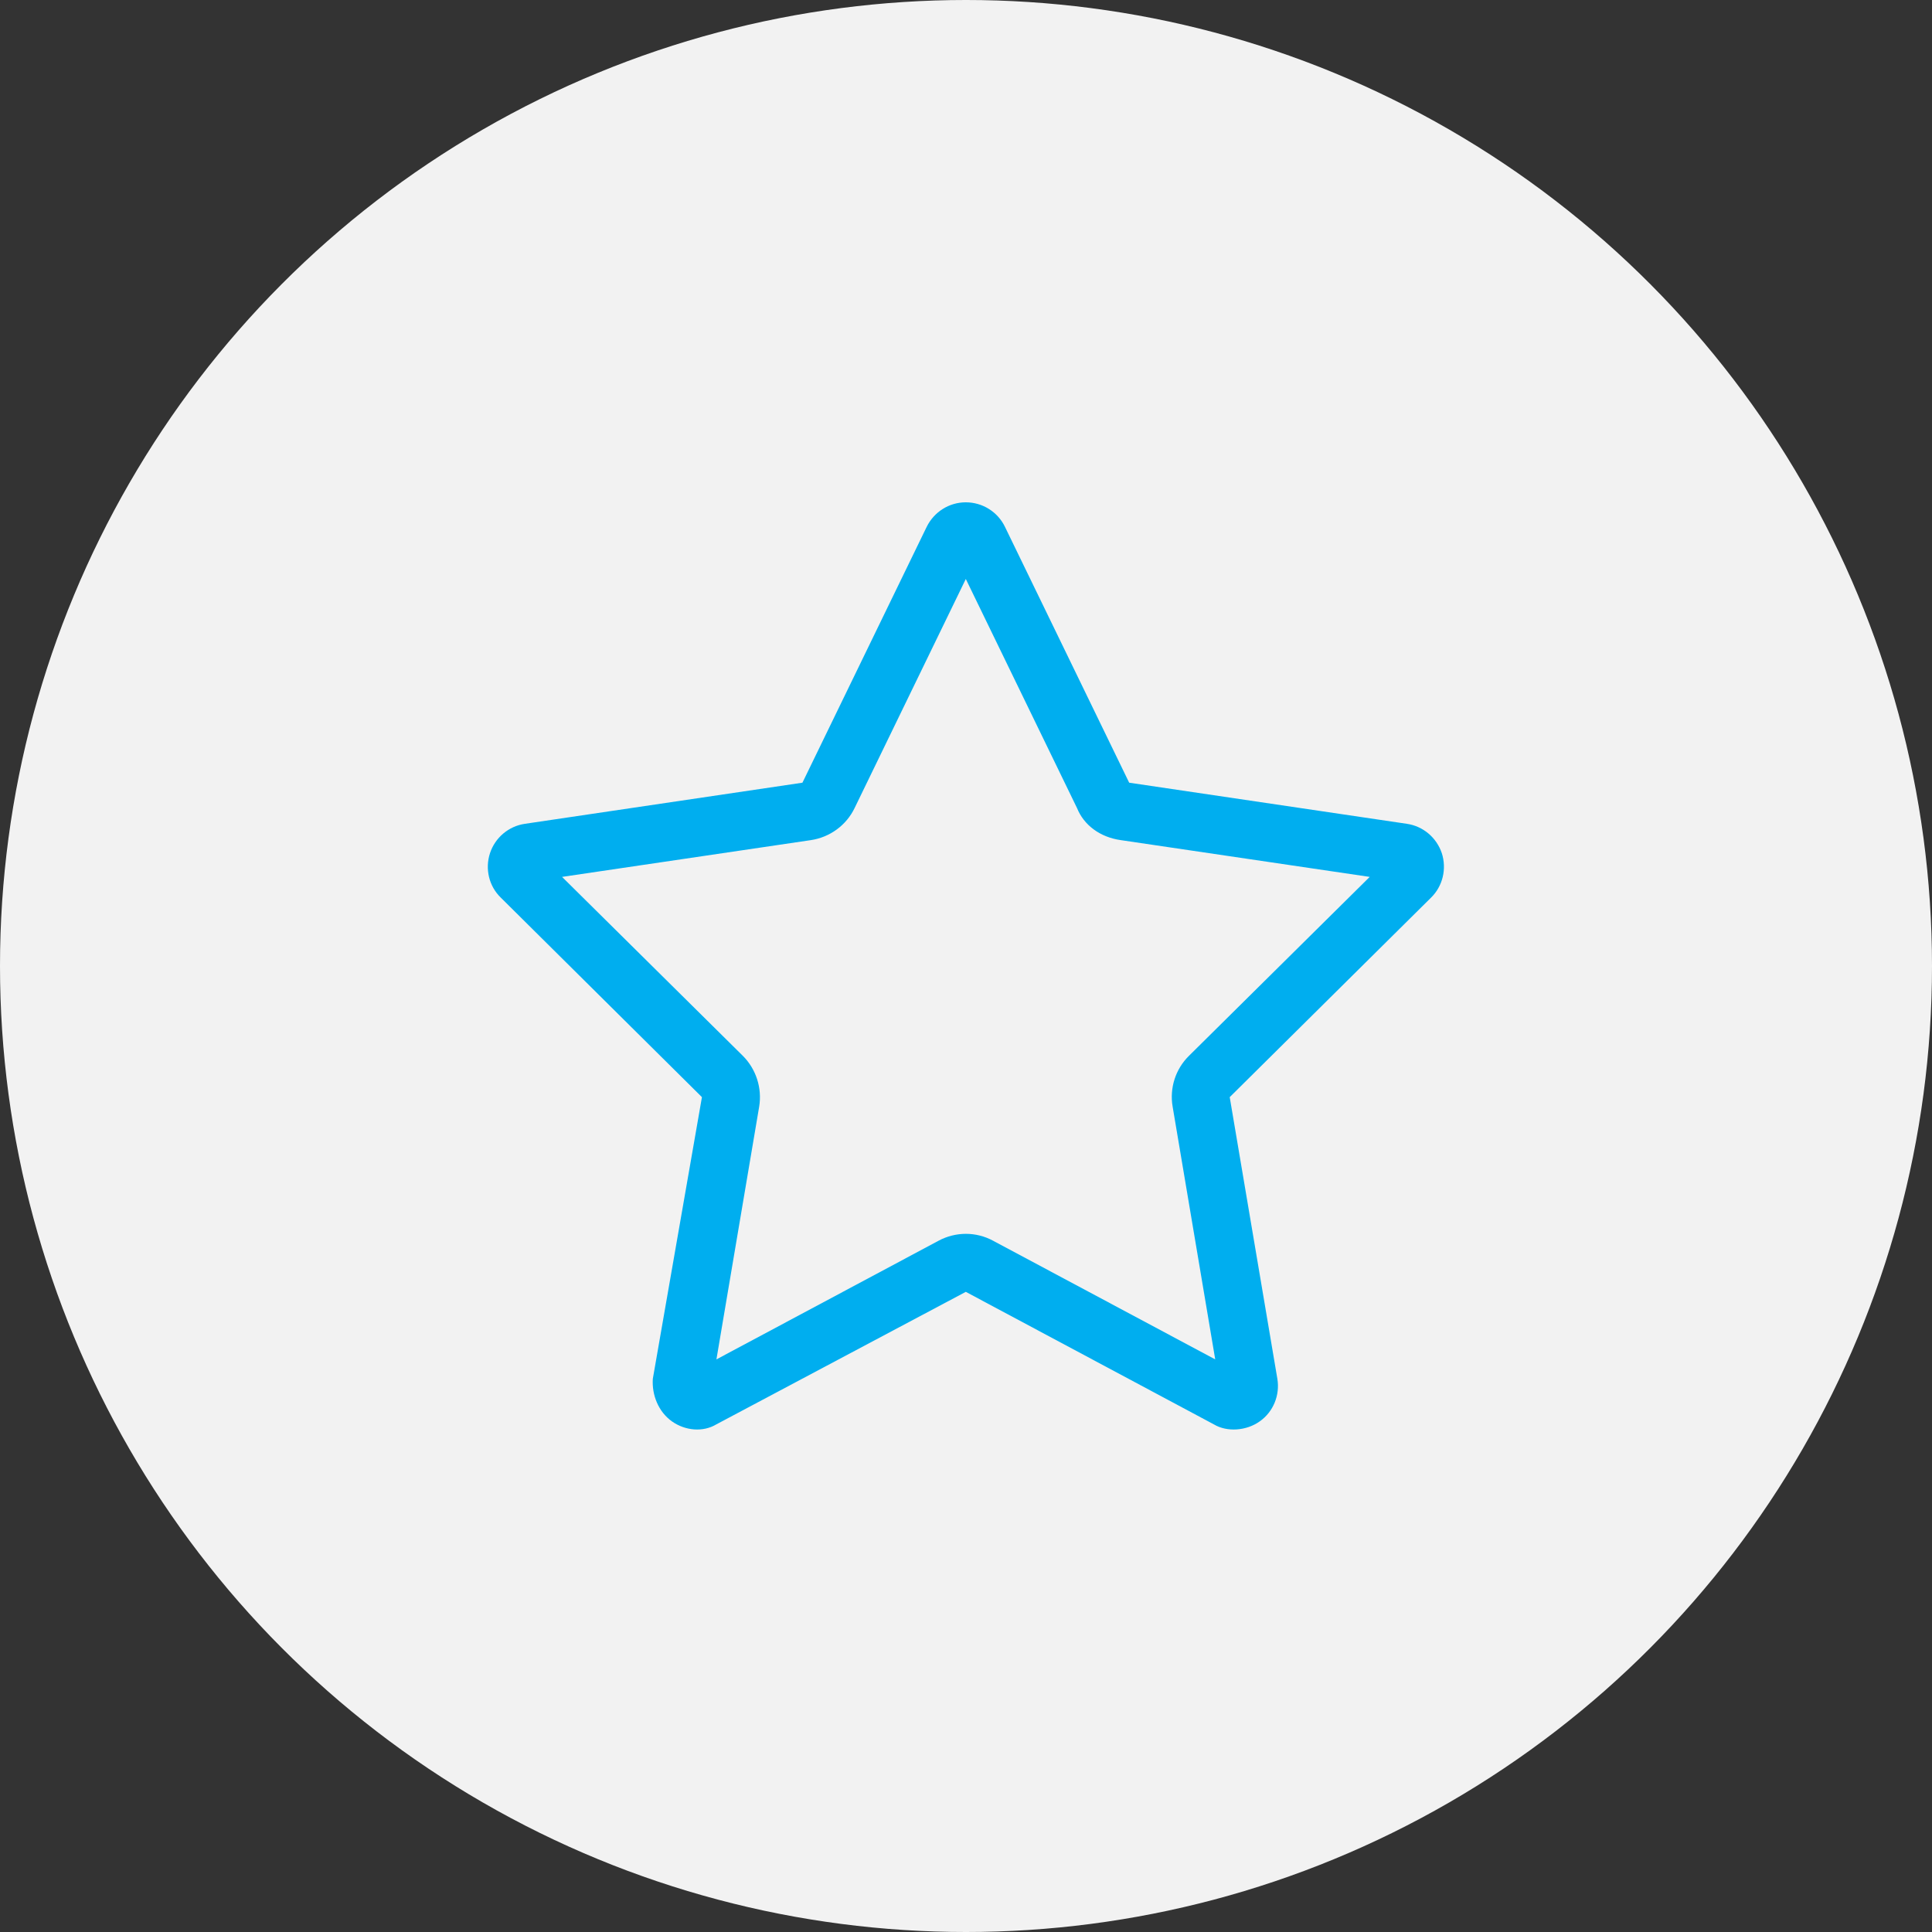
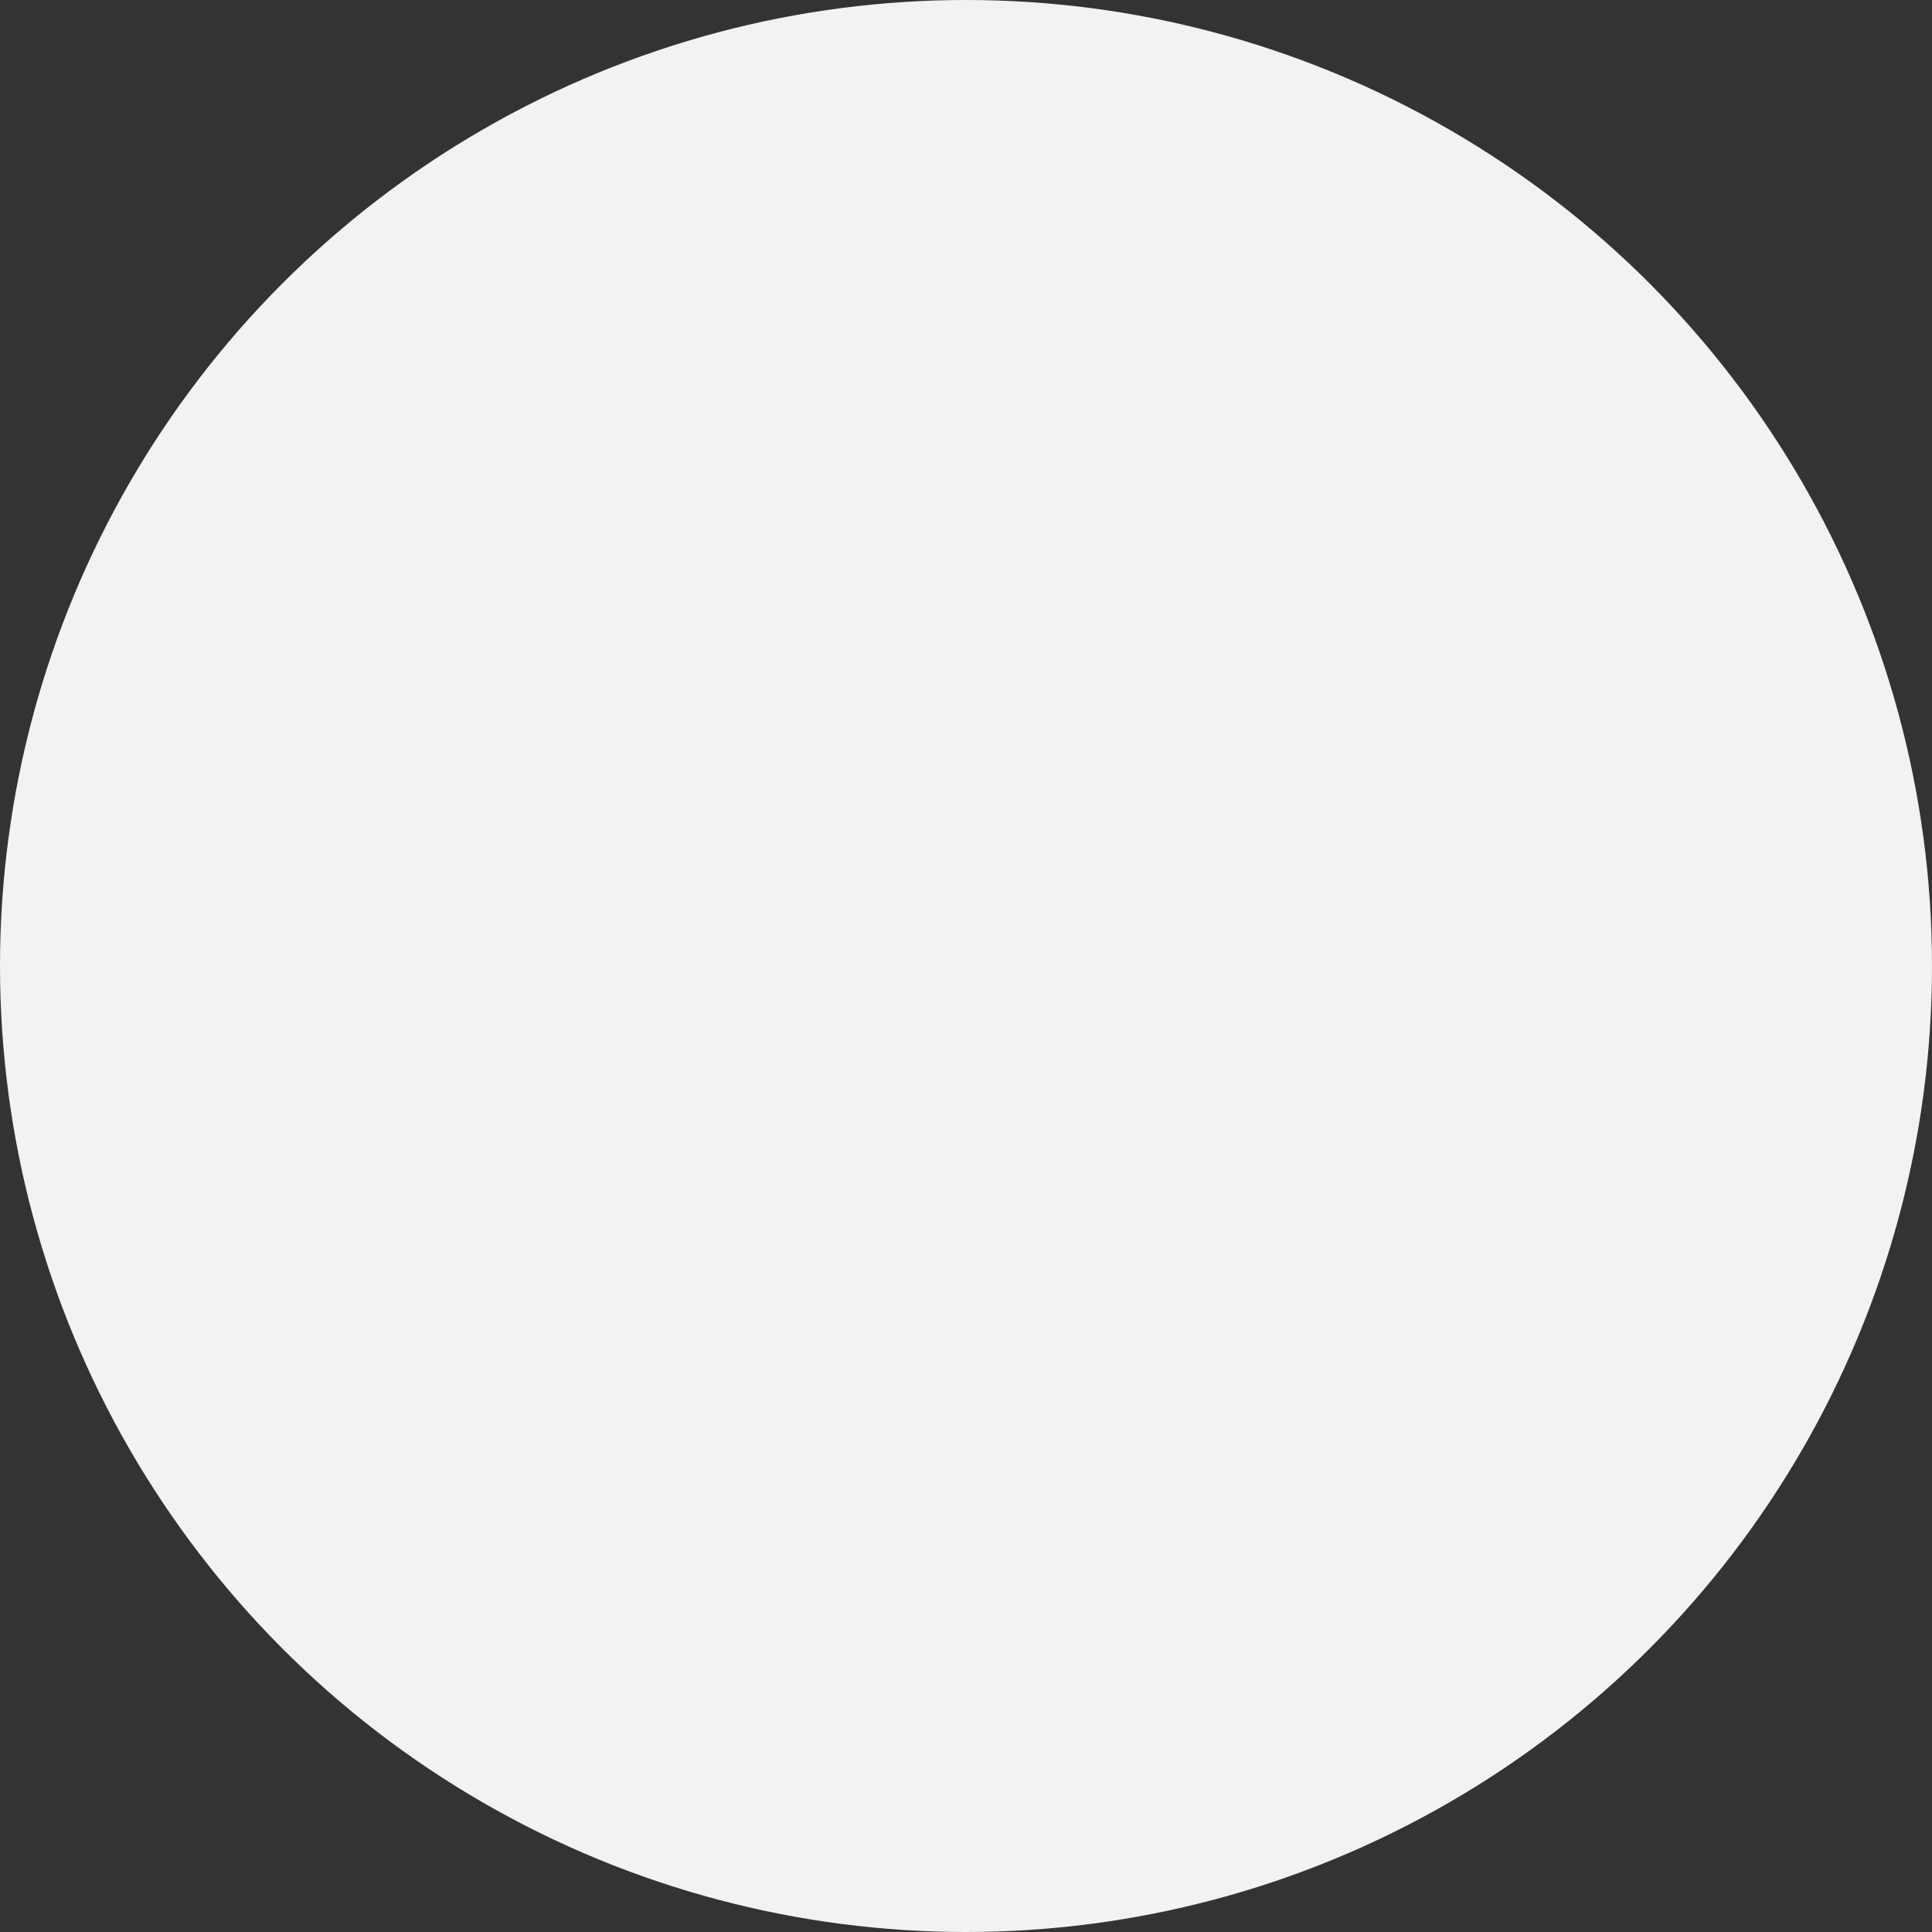
<svg xmlns="http://www.w3.org/2000/svg" xmlns:xlink="http://www.w3.org/1999/xlink" width="50px" height="50px" viewBox="0 0 50 50" version="1.1">
  <rect x="0" y="0" width="50" height="50" fill="#333333" stroke="none" />
  <title>icon-star</title>
  <defs>
    <circle id="path-1" cx="25" cy="25" r="25" />
  </defs>
  <g id="icon-star" stroke="none" stroke-width="1" fill="none" fill-rule="evenodd">
    <mask id="mask-2" fill="white">
      <use xlink:href="#path-1" />
    </mask>
    <use id="Mask" fill="#F2F2F2" xlink:href="#path-1" />
    <g id="Search" mask="url(#mask-2)" fill="#00AEEF" fill-rule="nonzero">
      <g transform="translate(12.625, 13)" id="Shape">
-         <path d="M12.37,20.433 L5.911,23.864 C5.573,24.066 5.114,24.033 4.763,23.784 C4.416,23.536 4.242,23.105 4.27,22.683 L5.541,15.394 L0.333,10.228 C0.03,9.933 -0.077,9.487 0.056,9.08 C0.189,8.677 0.539,8.381 0.96,8.32 L8.142,7.256 L11.358,0.634 C11.55,0.246 11.939,0 12.37,0 C12.802,0 13.195,0.246 13.383,0.634 L16.598,7.256 L23.784,8.32 C24.206,8.381 24.553,8.677 24.689,9.08 C24.82,9.487 24.713,9.933 24.413,10.228 L19.2,15.394 L20.433,22.683 C20.503,23.105 20.33,23.536 19.978,23.784 C19.631,24.033 19.13,24.066 18.792,23.864 L12.37,20.433 Z M9.492,7.912 C9.277,8.358 8.855,8.667 8.363,8.742 L1.921,9.694 L6.6,14.325 C6.942,14.667 7.102,15.159 7.022,15.642 L5.916,22.181 L11.663,19.111 C12.108,18.872 12.638,18.872 13.078,19.111 L18.825,22.181 L17.723,15.642 C17.639,15.159 17.798,14.667 18.145,14.325 L22.823,9.694 L16.378,8.742 C15.848,8.667 15.427,8.358 15.248,7.912 L12.37,1.984 L9.492,7.912 Z" />
-       </g>
+         </g>
    </g>
  </g>
</svg>